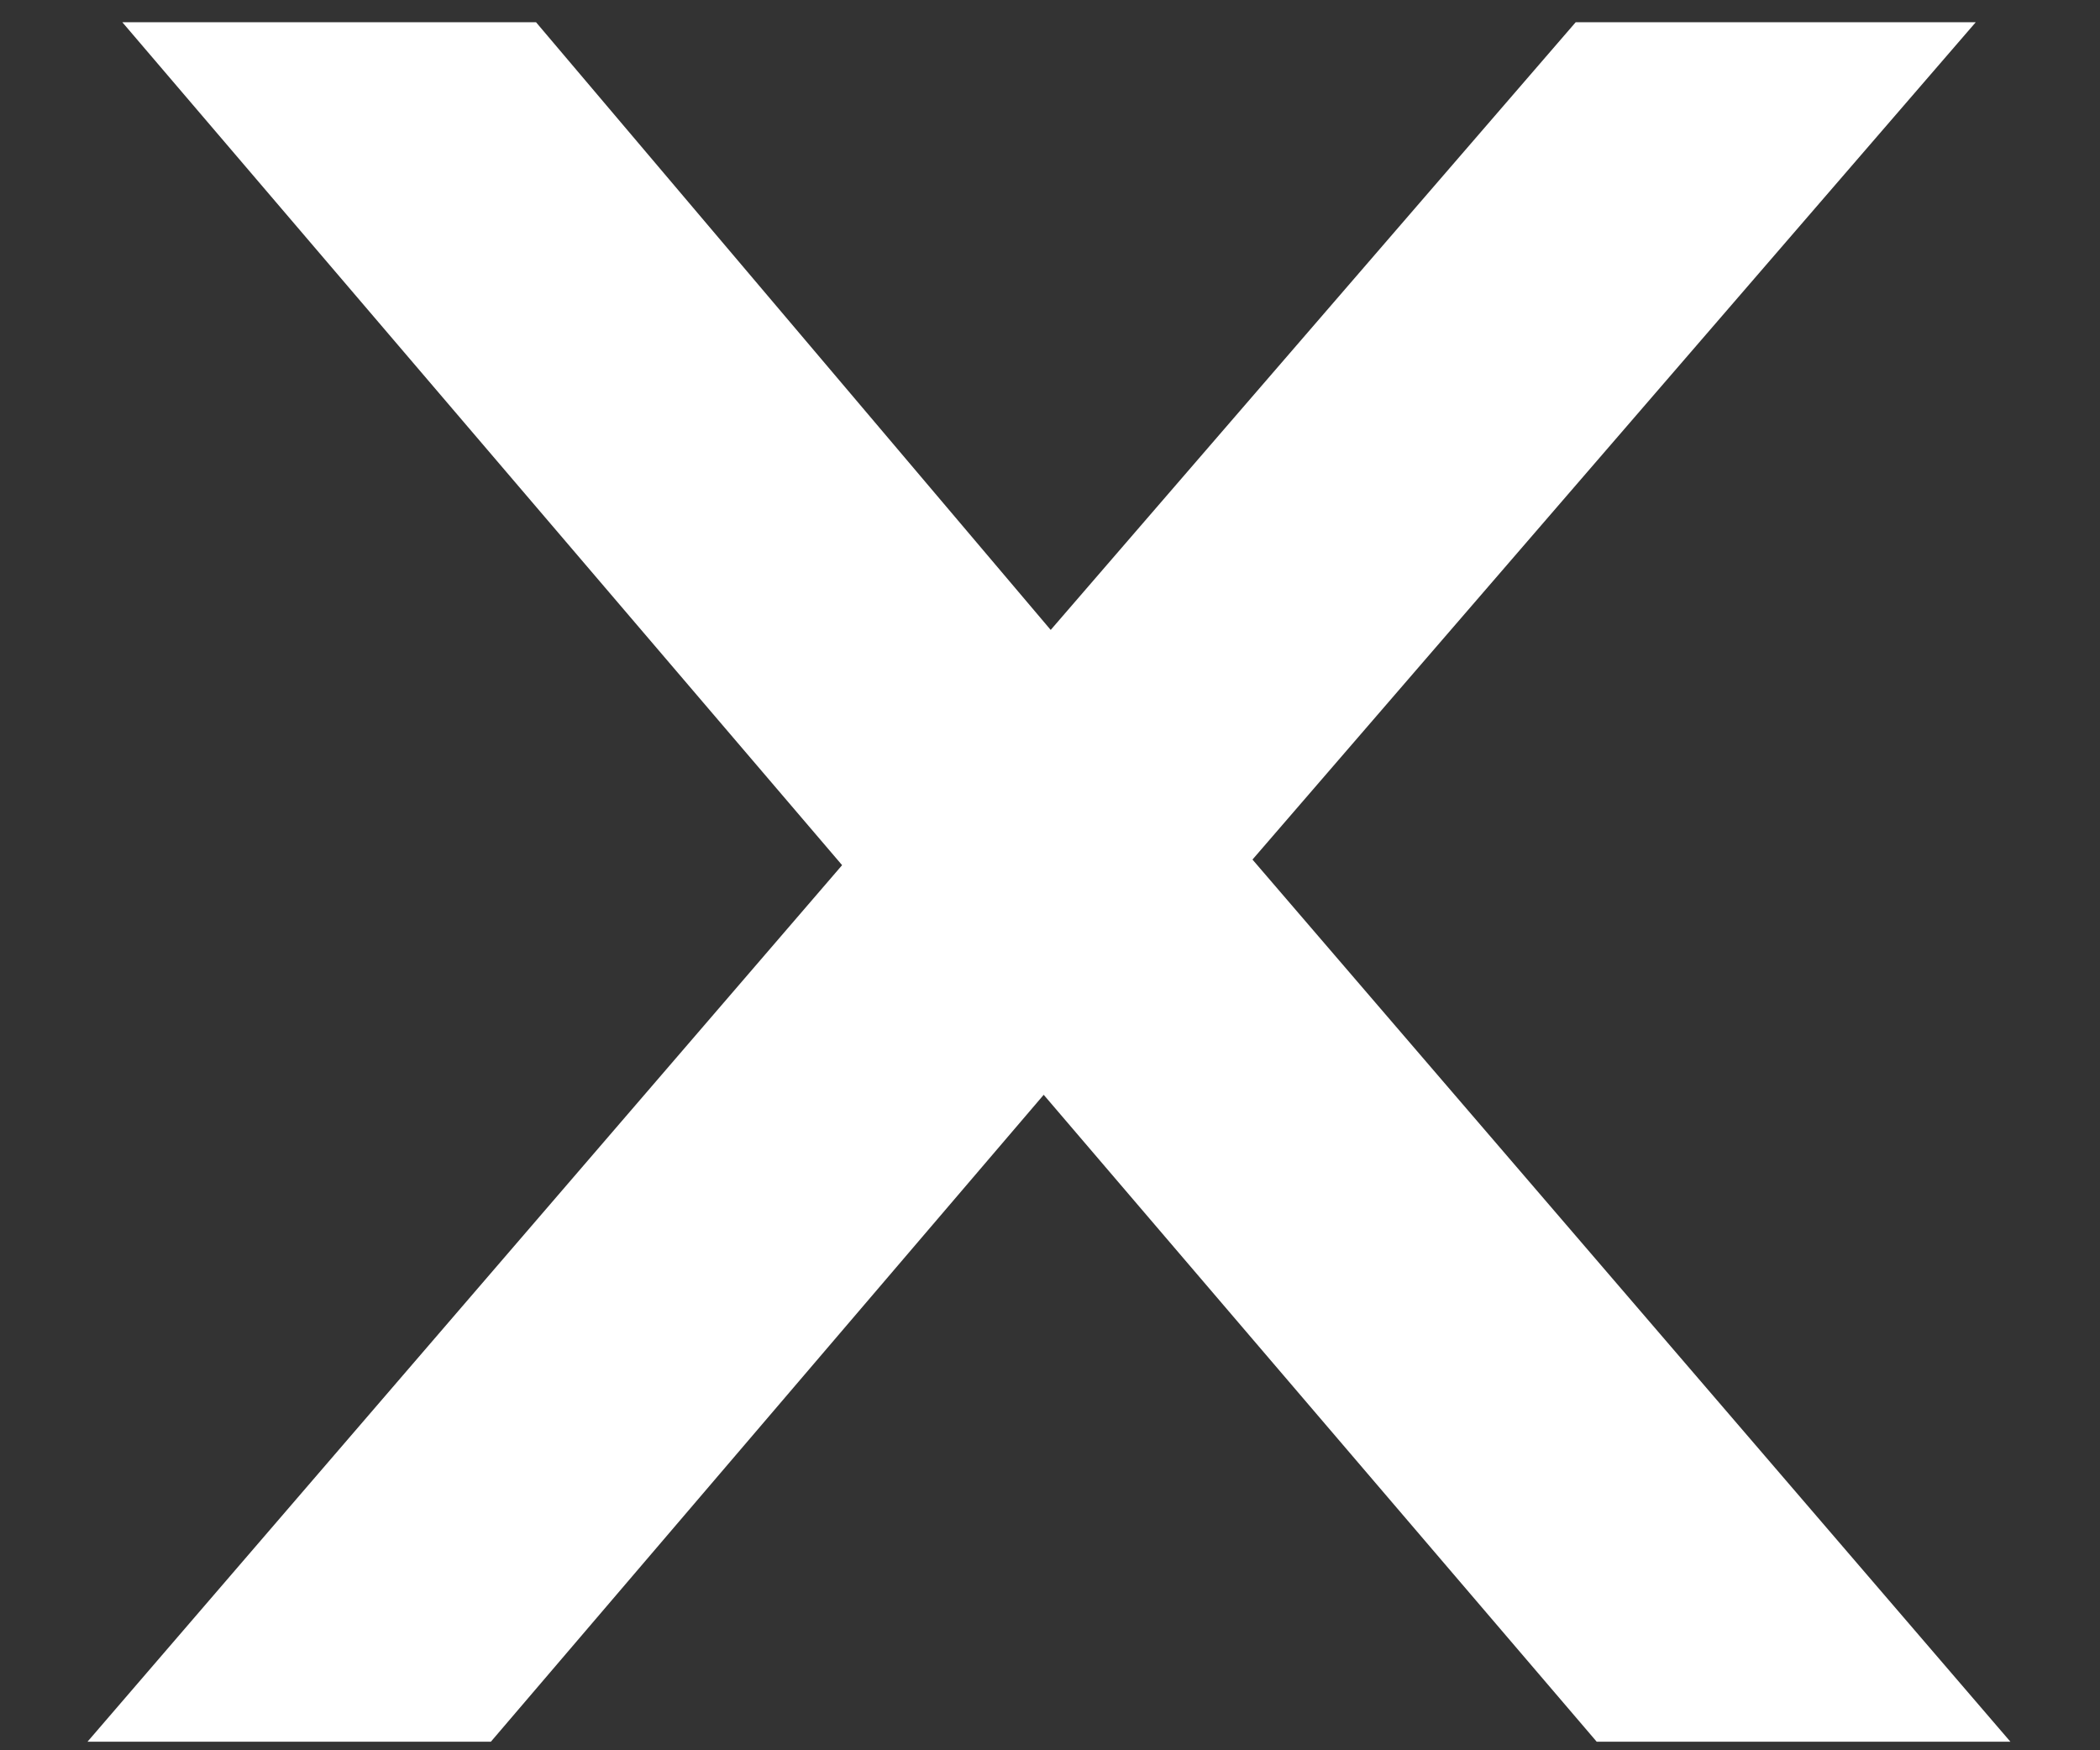
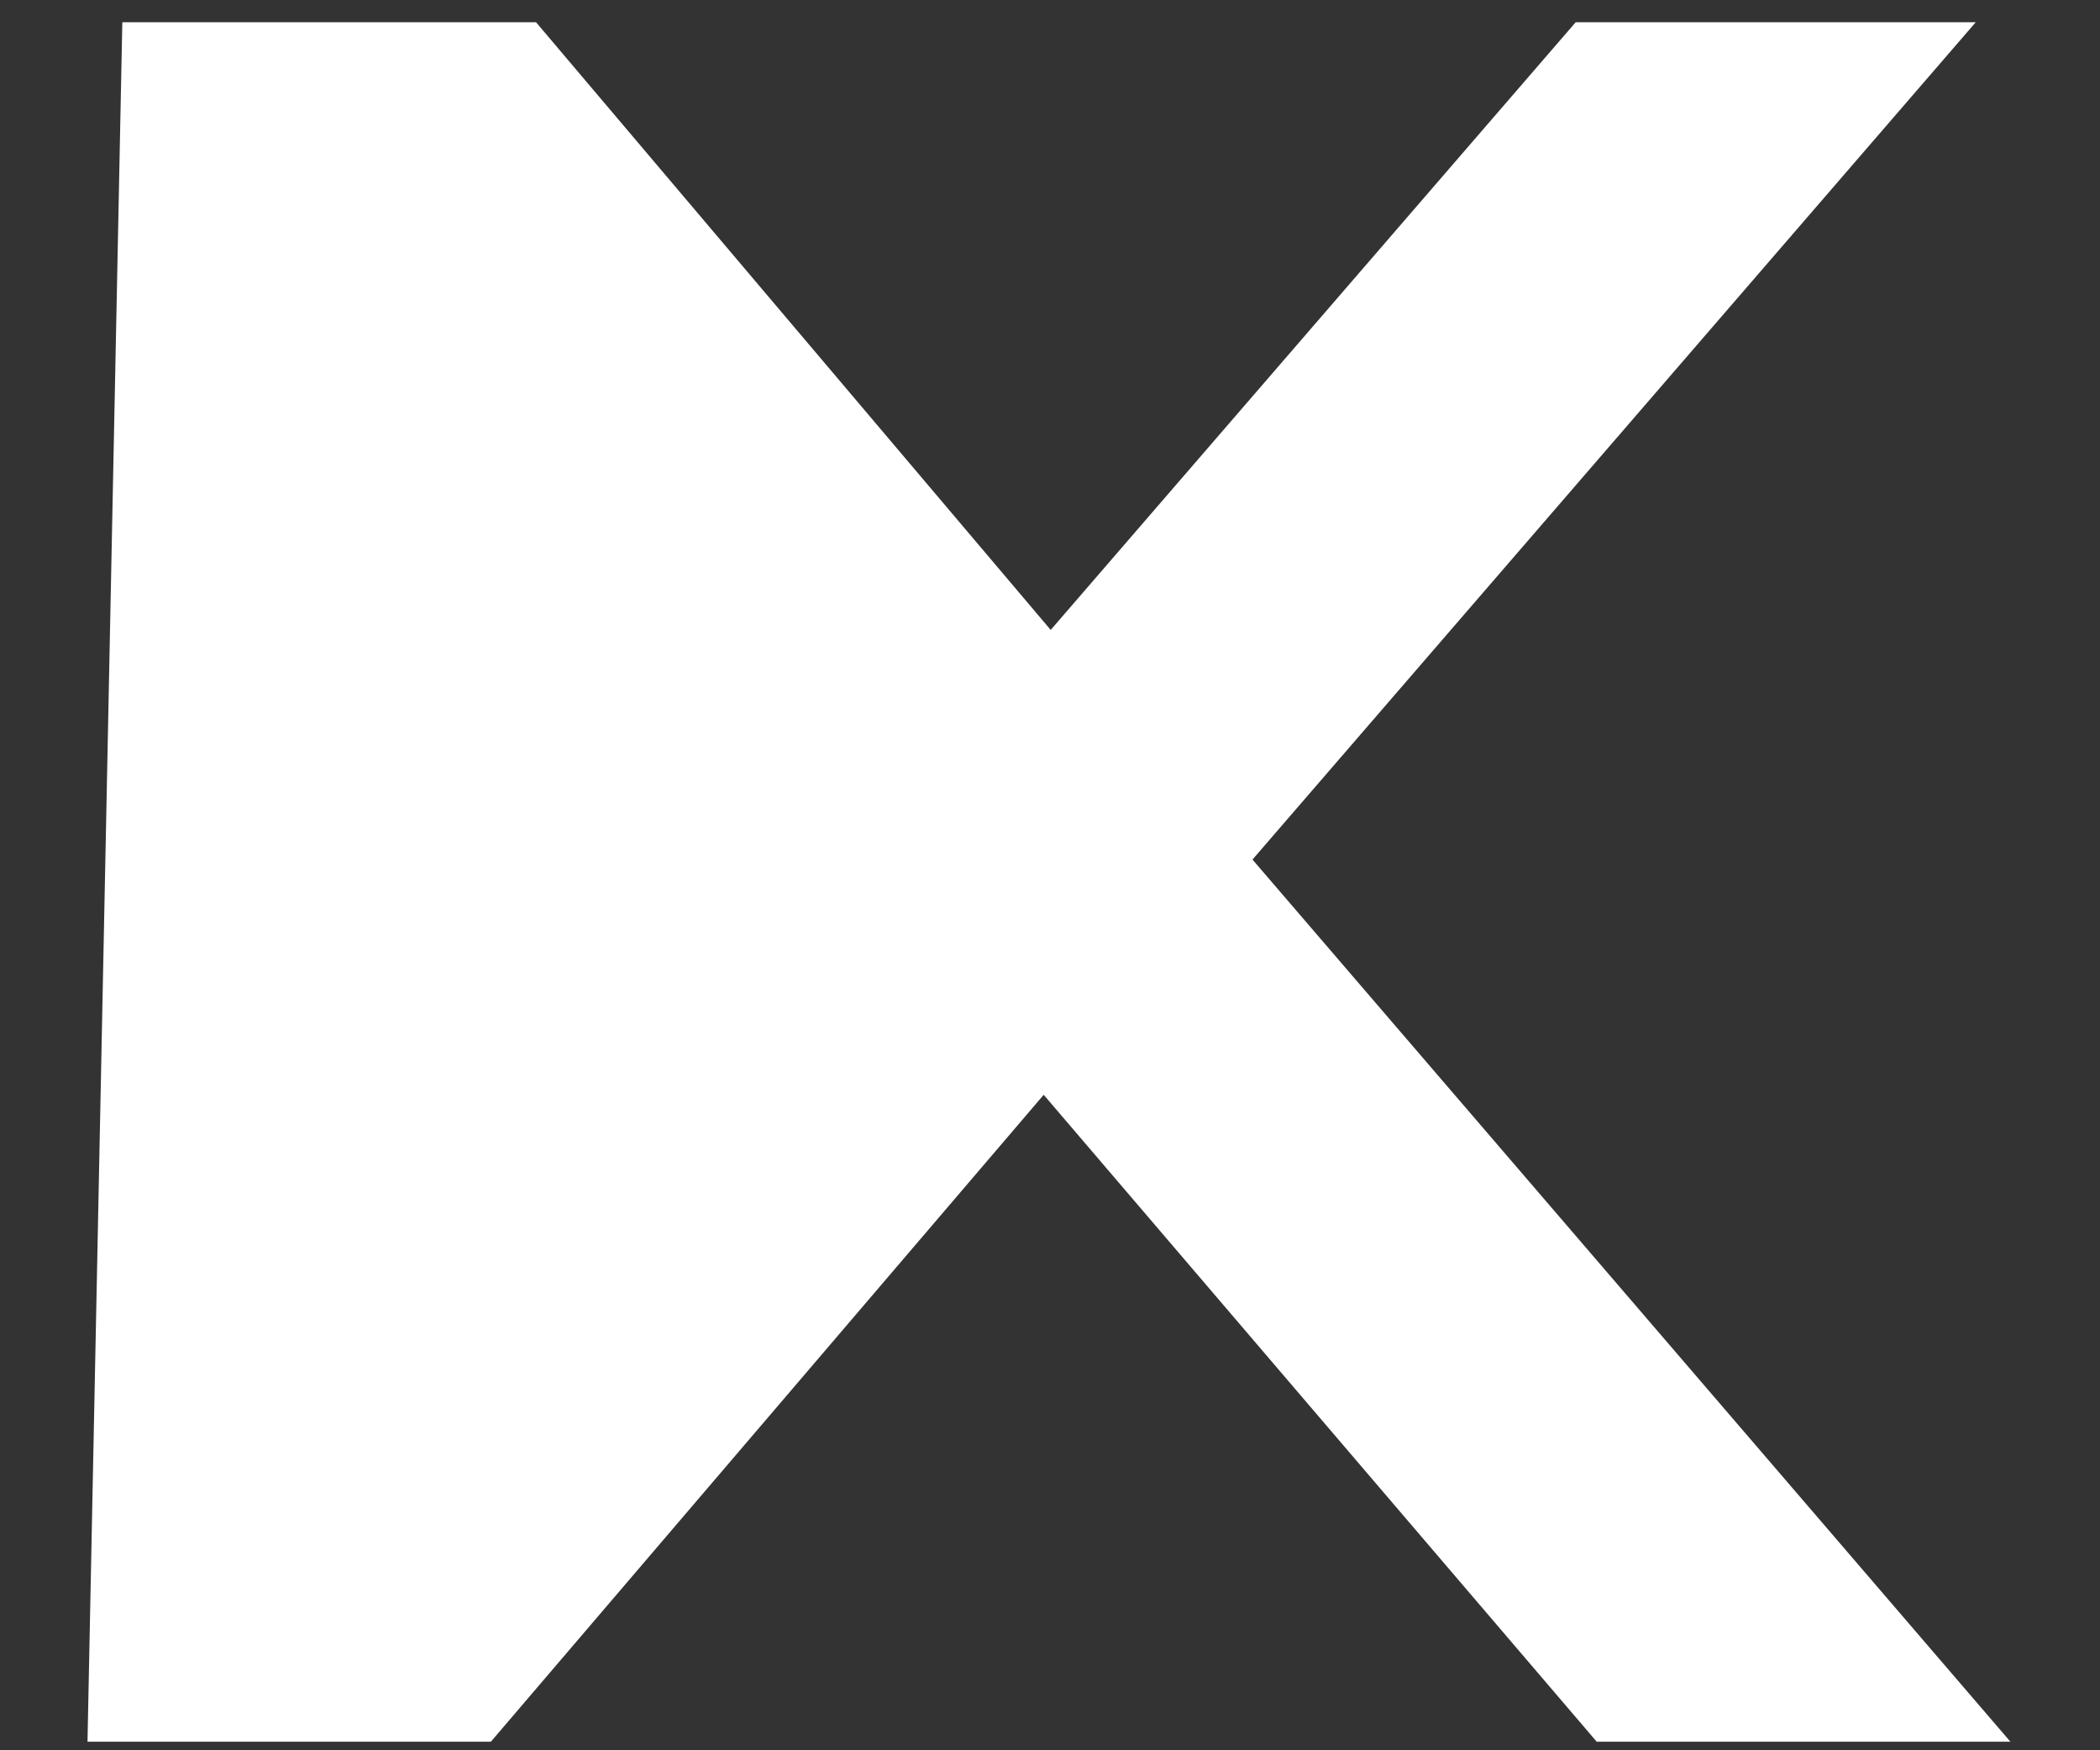
<svg xmlns="http://www.w3.org/2000/svg" width="12" height="10" viewBox="0 0 12 10" fill="none">
  <rect x="0" y="0" width="12" height="10" fill="#333333" stroke="none" />
-   <path id="X" d="M11.29 0.127L7.157 4.911L11.488 9.951H9.124L5.964 6.255L2.805 9.951H0.5L4.812 4.943L0.699 0.127H3.063L6.004 3.599L9.004 0.127H11.29Z" fill="white" />
+   <path id="X" d="M11.29 0.127L7.157 4.911L11.488 9.951H9.124L5.964 6.255L2.805 9.951H0.5L0.699 0.127H3.063L6.004 3.599L9.004 0.127H11.29Z" fill="white" />
</svg>